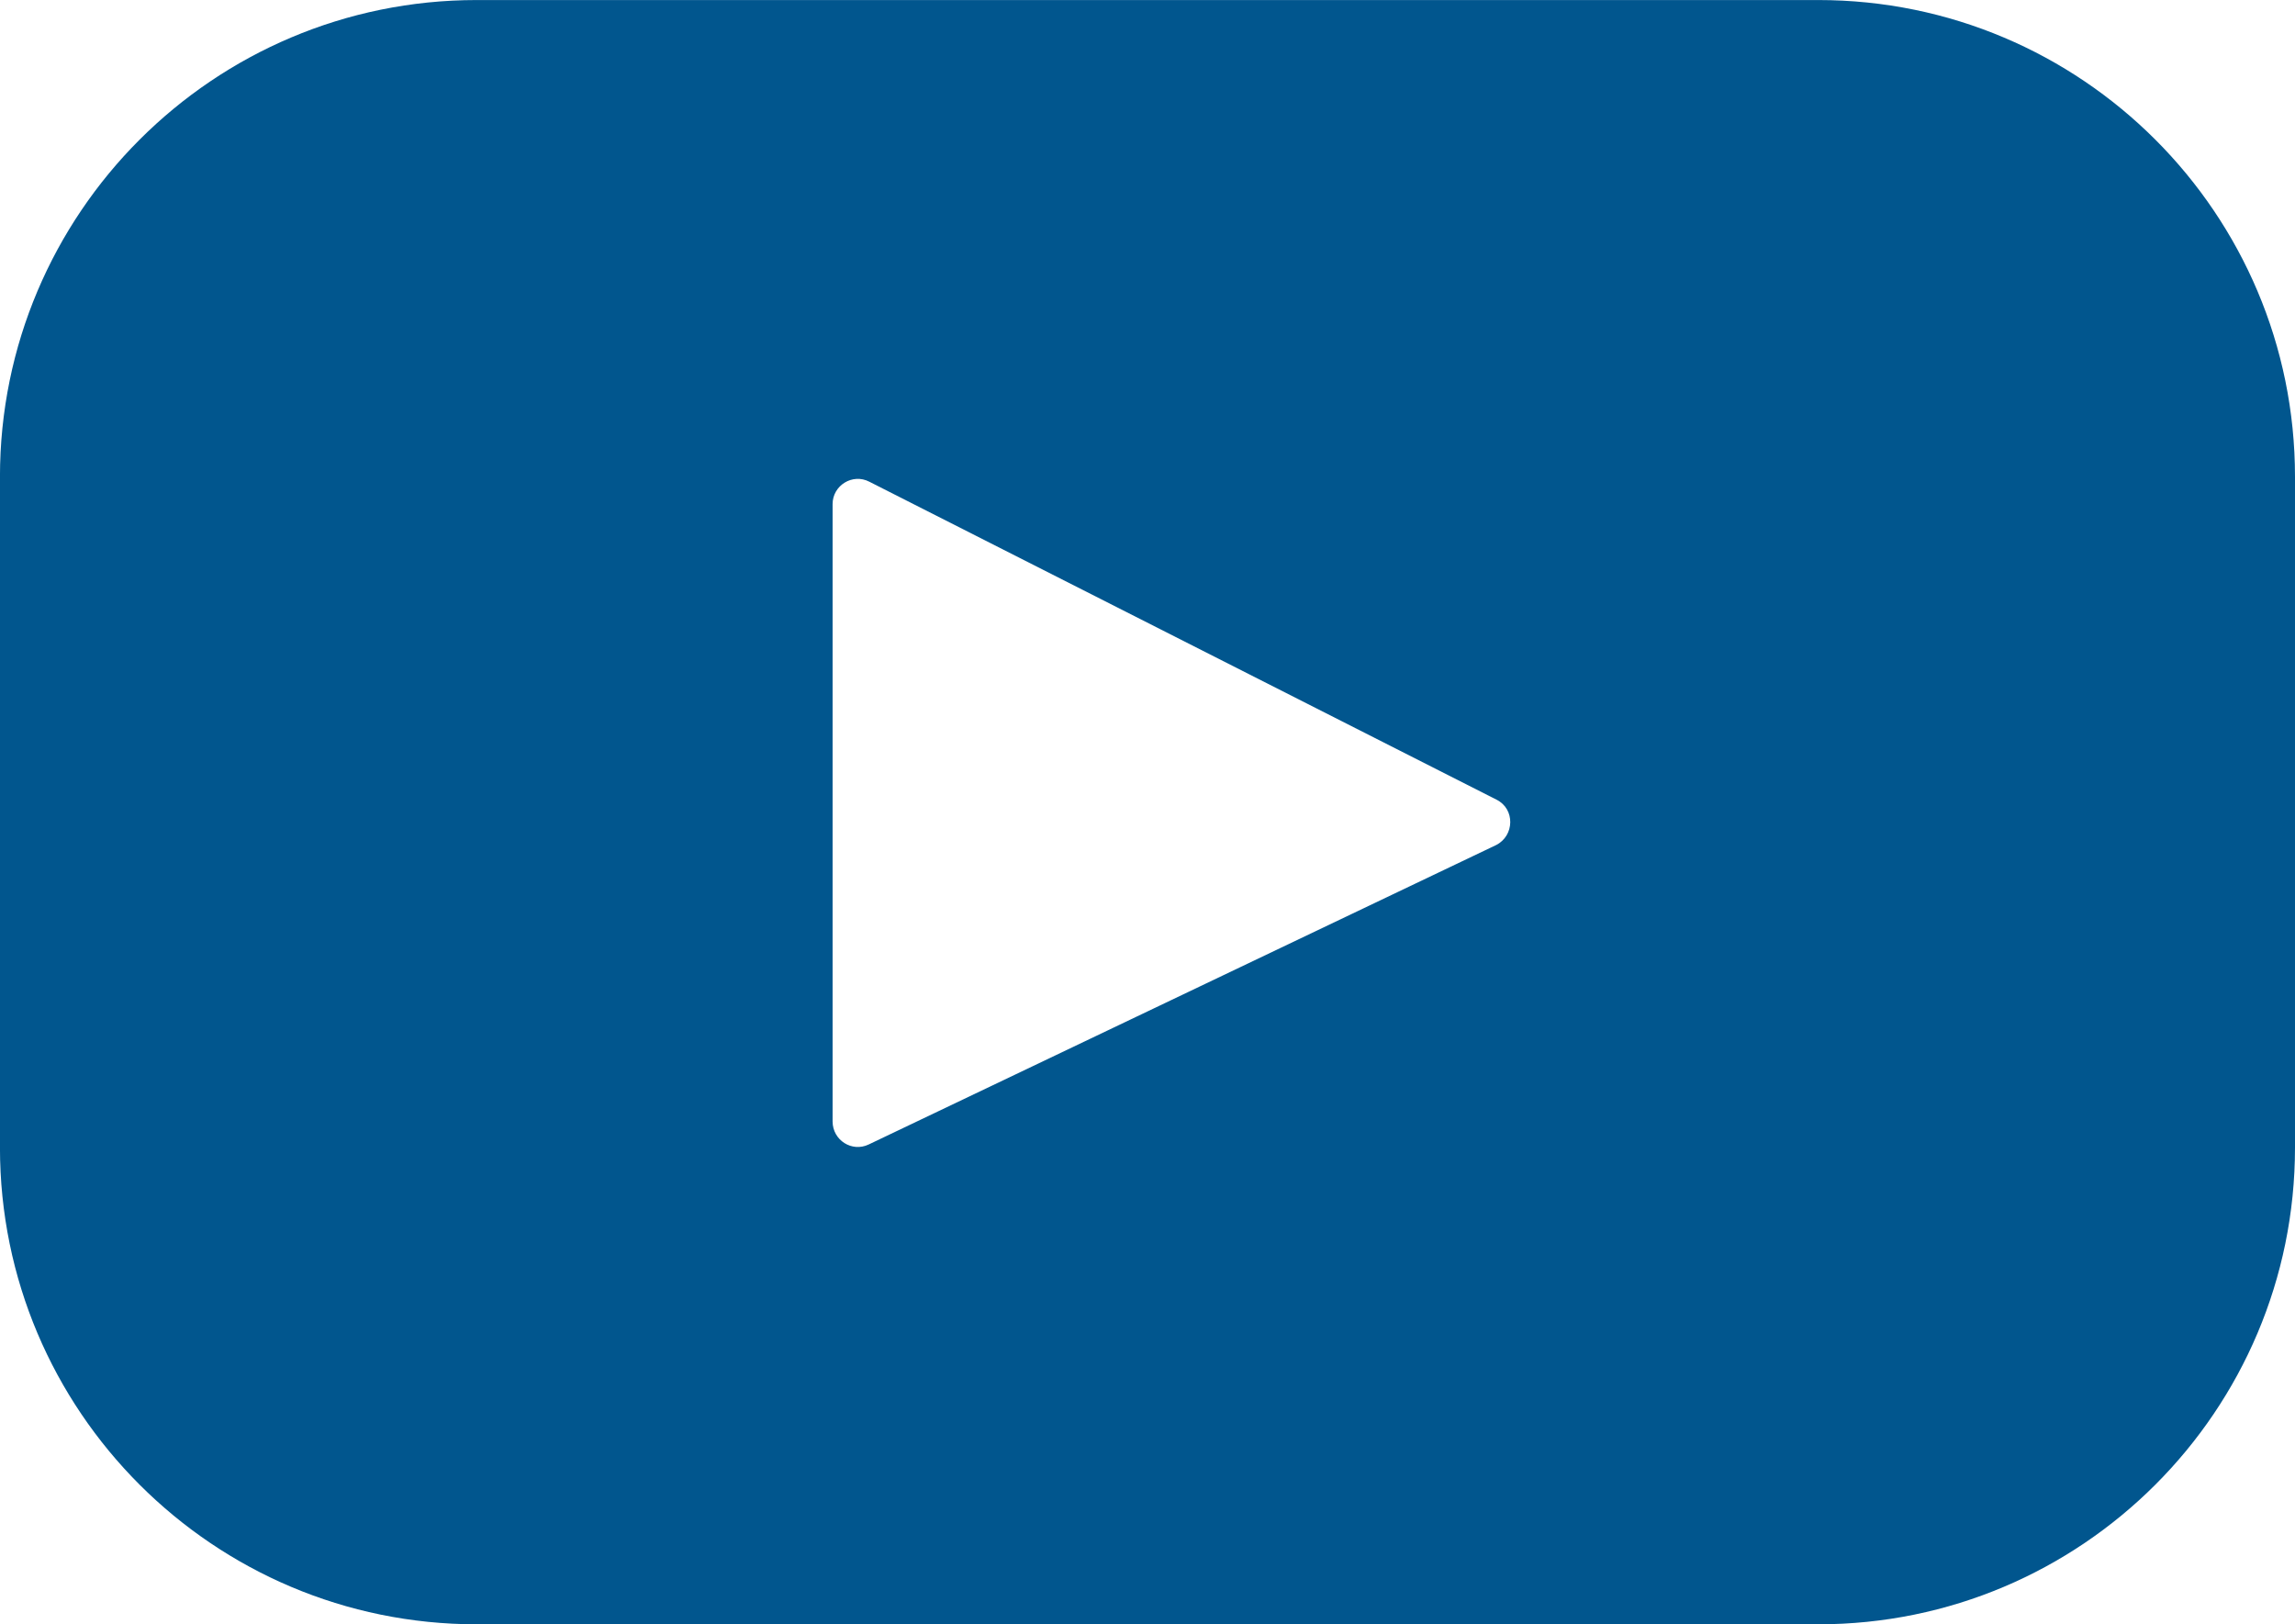
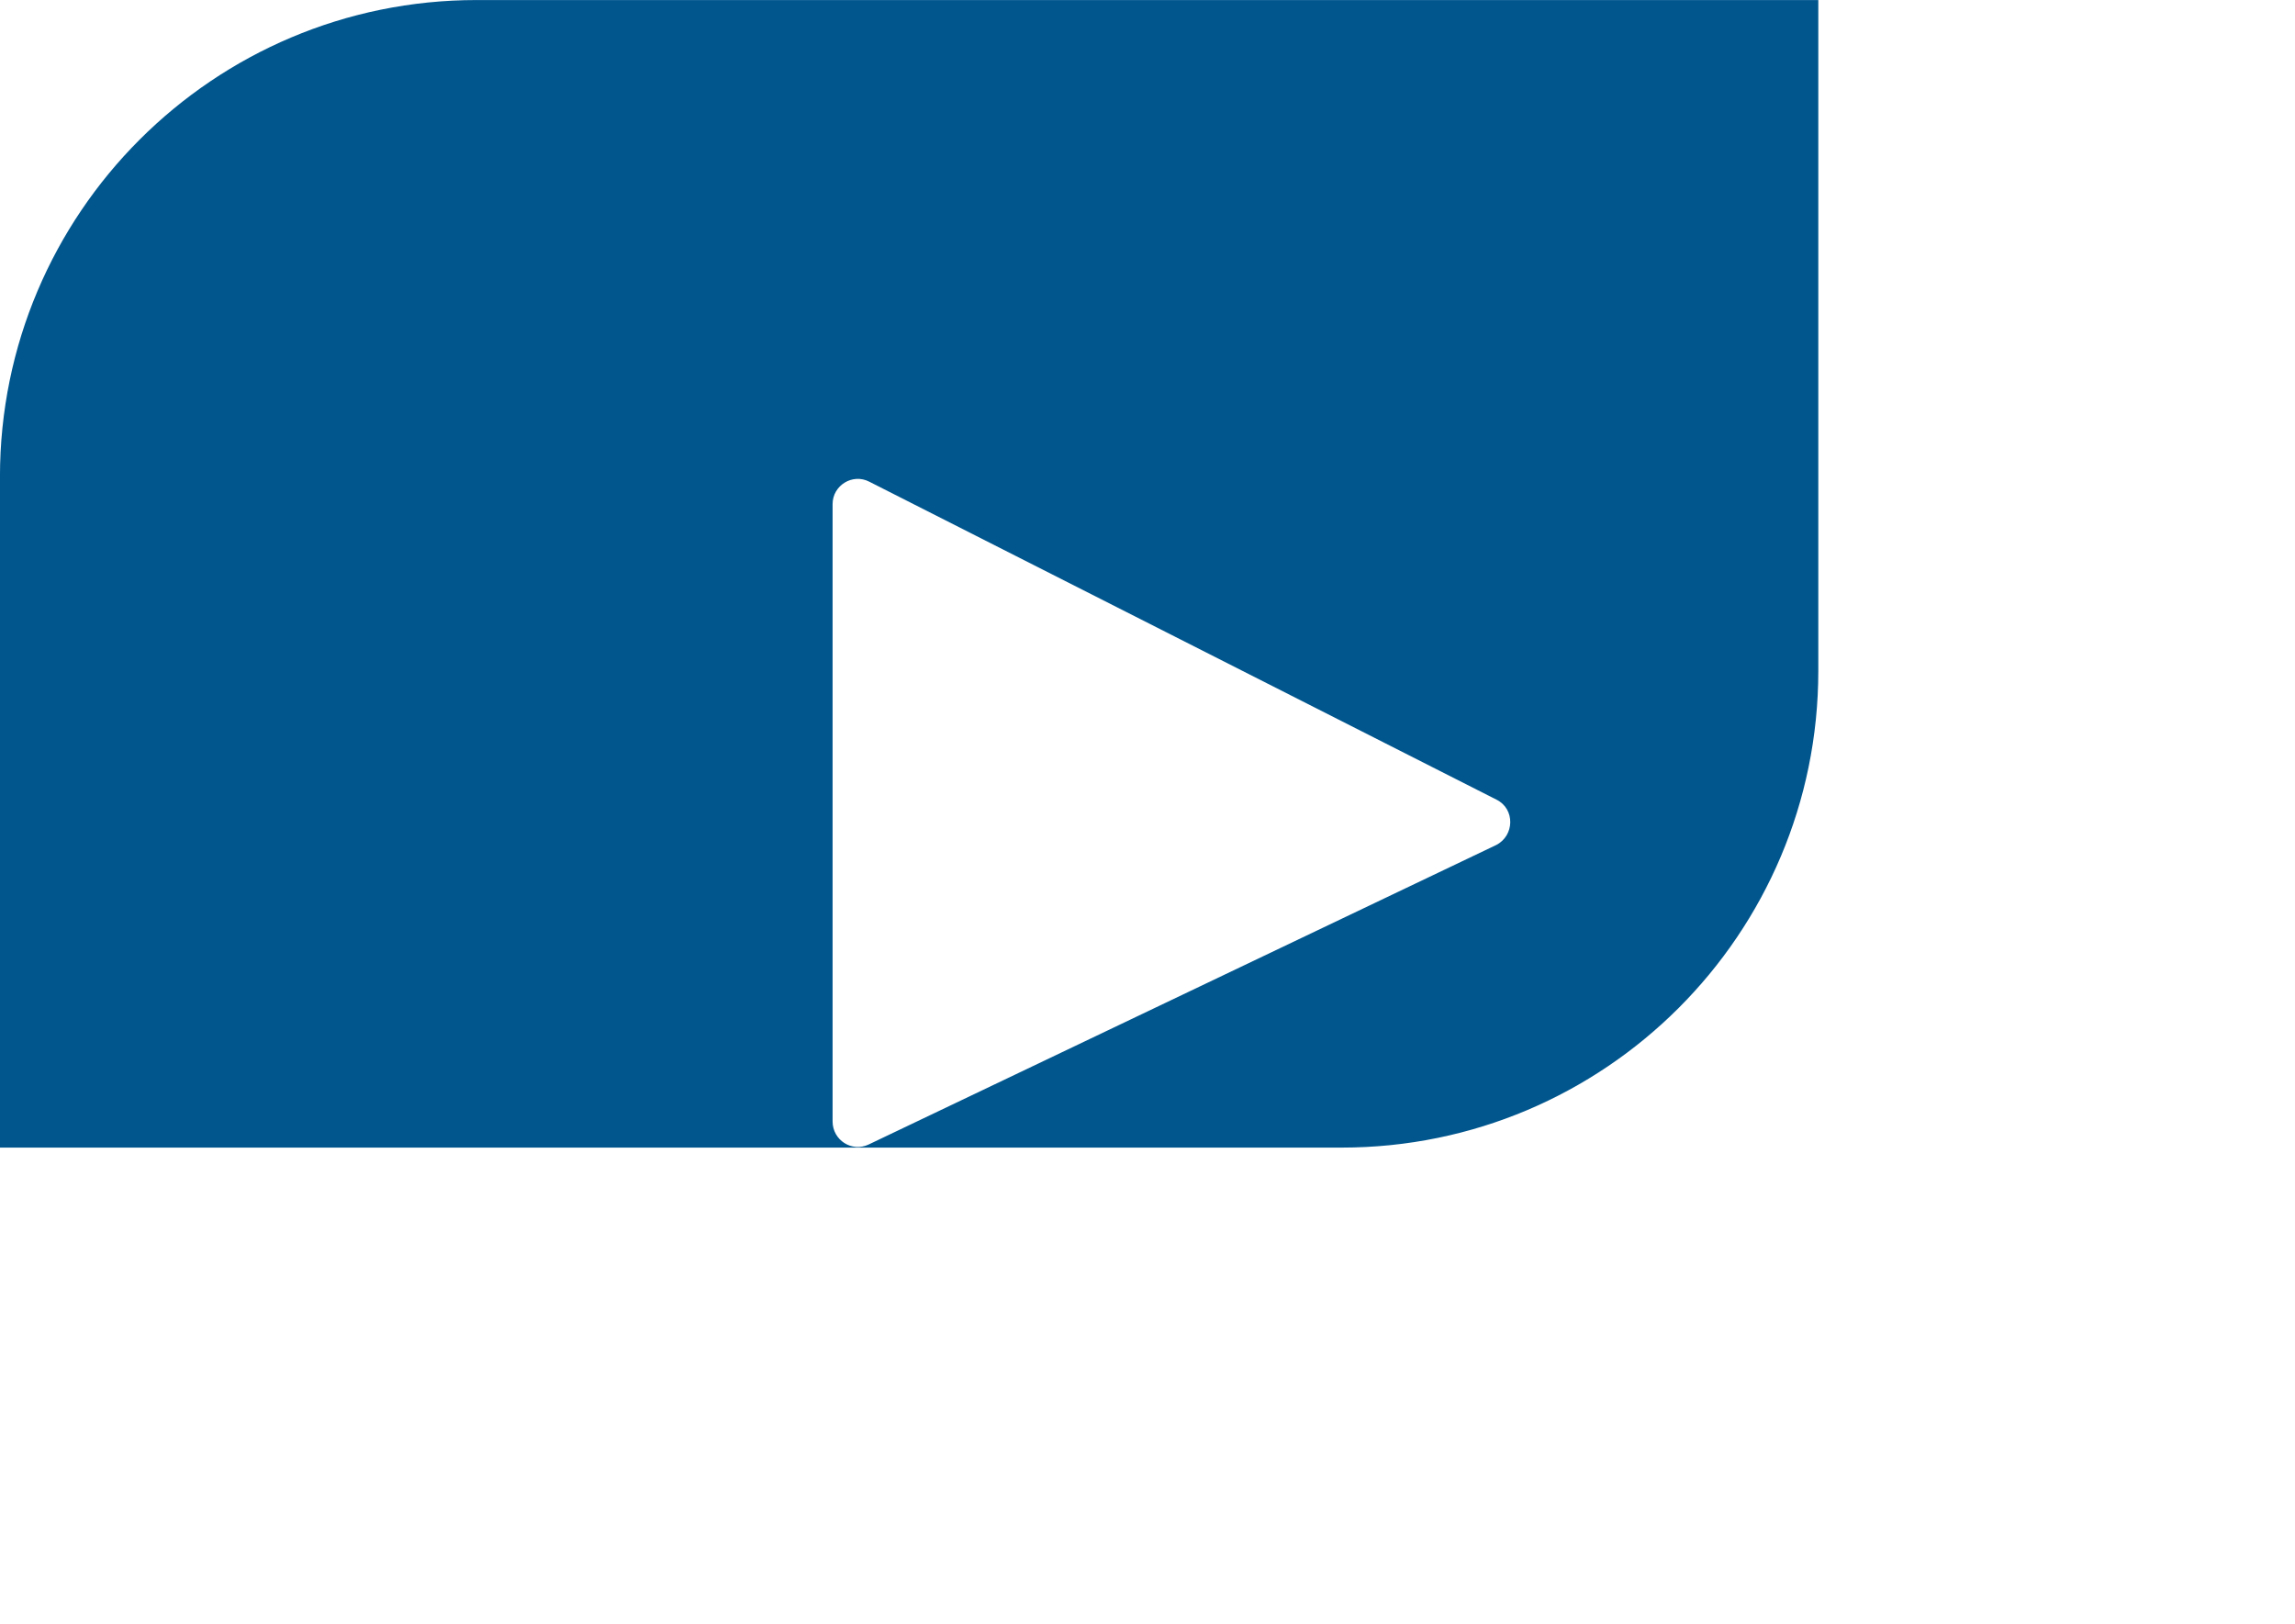
<svg xmlns="http://www.w3.org/2000/svg" xmlns:ns1="http://www.inkscape.org/namespaces/inkscape" xmlns:ns2="http://sodipodi.sourceforge.net/DTD/sodipodi-0.dtd" width="16.988mm" height="12.023mm" viewBox="0 0 60.195 42.6" id="svg60870" version="1.1" ns1:version="0.91 r13725" ns2:docname="icon-yt-blue.svg">
  <defs id="defs60872" />
  <ns2:namedview id="base" pagecolor="#ffffff" bordercolor="#666666" borderopacity="1.0" ns1:pageopacity="0.0" ns1:pageshadow="2" ns1:zoom="2.7981225" ns1:cx="-39.6168" ns1:cy="-16.05226" ns1:document-units="px" ns1:current-layer="layer1" showgrid="false" fit-margin-top="0" fit-margin-left="0" fit-margin-right="0" fit-margin-bottom="0" ns1:window-width="1920" ns1:window-height="1017" ns1:window-x="1358" ns1:window-y="-8" ns1:window-maximized="1" />
  <g ns1:label="Vrstva 1" ns1:groupmode="layer" id="layer1" transform="translate(248.787,-462.36)">
-     <path d="m -201.095,462.36 -35.19,0 c -6.904,0 -12.503,5.598 -12.503,12.503 l 0,17.595 c 0,6.904 5.598,12.503 12.503,12.503 l 35.19,0 c 6.904,0 12.503,-5.598 12.503,-12.503 l 0,-17.595 c 0,-6.904 -5.598,-12.503 -12.503,-12.503 l 0,0 z m -8.455,22.165 -16.452,7.851 c -0.441,0.212 -0.947,-0.114 -0.947,-0.604 l 0,-16.191 c 0,-0.49 0.522,-0.816 0.963,-0.588 l 16.452,8.34 c 0.49,0.245 0.473,0.947 -0.015,1.192 l 0,0 z m 0,0" id="path3" style="fill:#01568e;fill-opacity:1" ns1:connector-curvature="0" />
+     <path d="m -201.095,462.36 -35.19,0 c -6.904,0 -12.503,5.598 -12.503,12.503 l 0,17.595 l 35.19,0 c 6.904,0 12.503,-5.598 12.503,-12.503 l 0,-17.595 c 0,-6.904 -5.598,-12.503 -12.503,-12.503 l 0,0 z m -8.455,22.165 -16.452,7.851 c -0.441,0.212 -0.947,-0.114 -0.947,-0.604 l 0,-16.191 c 0,-0.49 0.522,-0.816 0.963,-0.588 l 16.452,8.34 c 0.49,0.245 0.473,0.947 -0.015,1.192 l 0,0 z m 0,0" id="path3" style="fill:#01568e;fill-opacity:1" ns1:connector-curvature="0" />
  </g>
</svg>